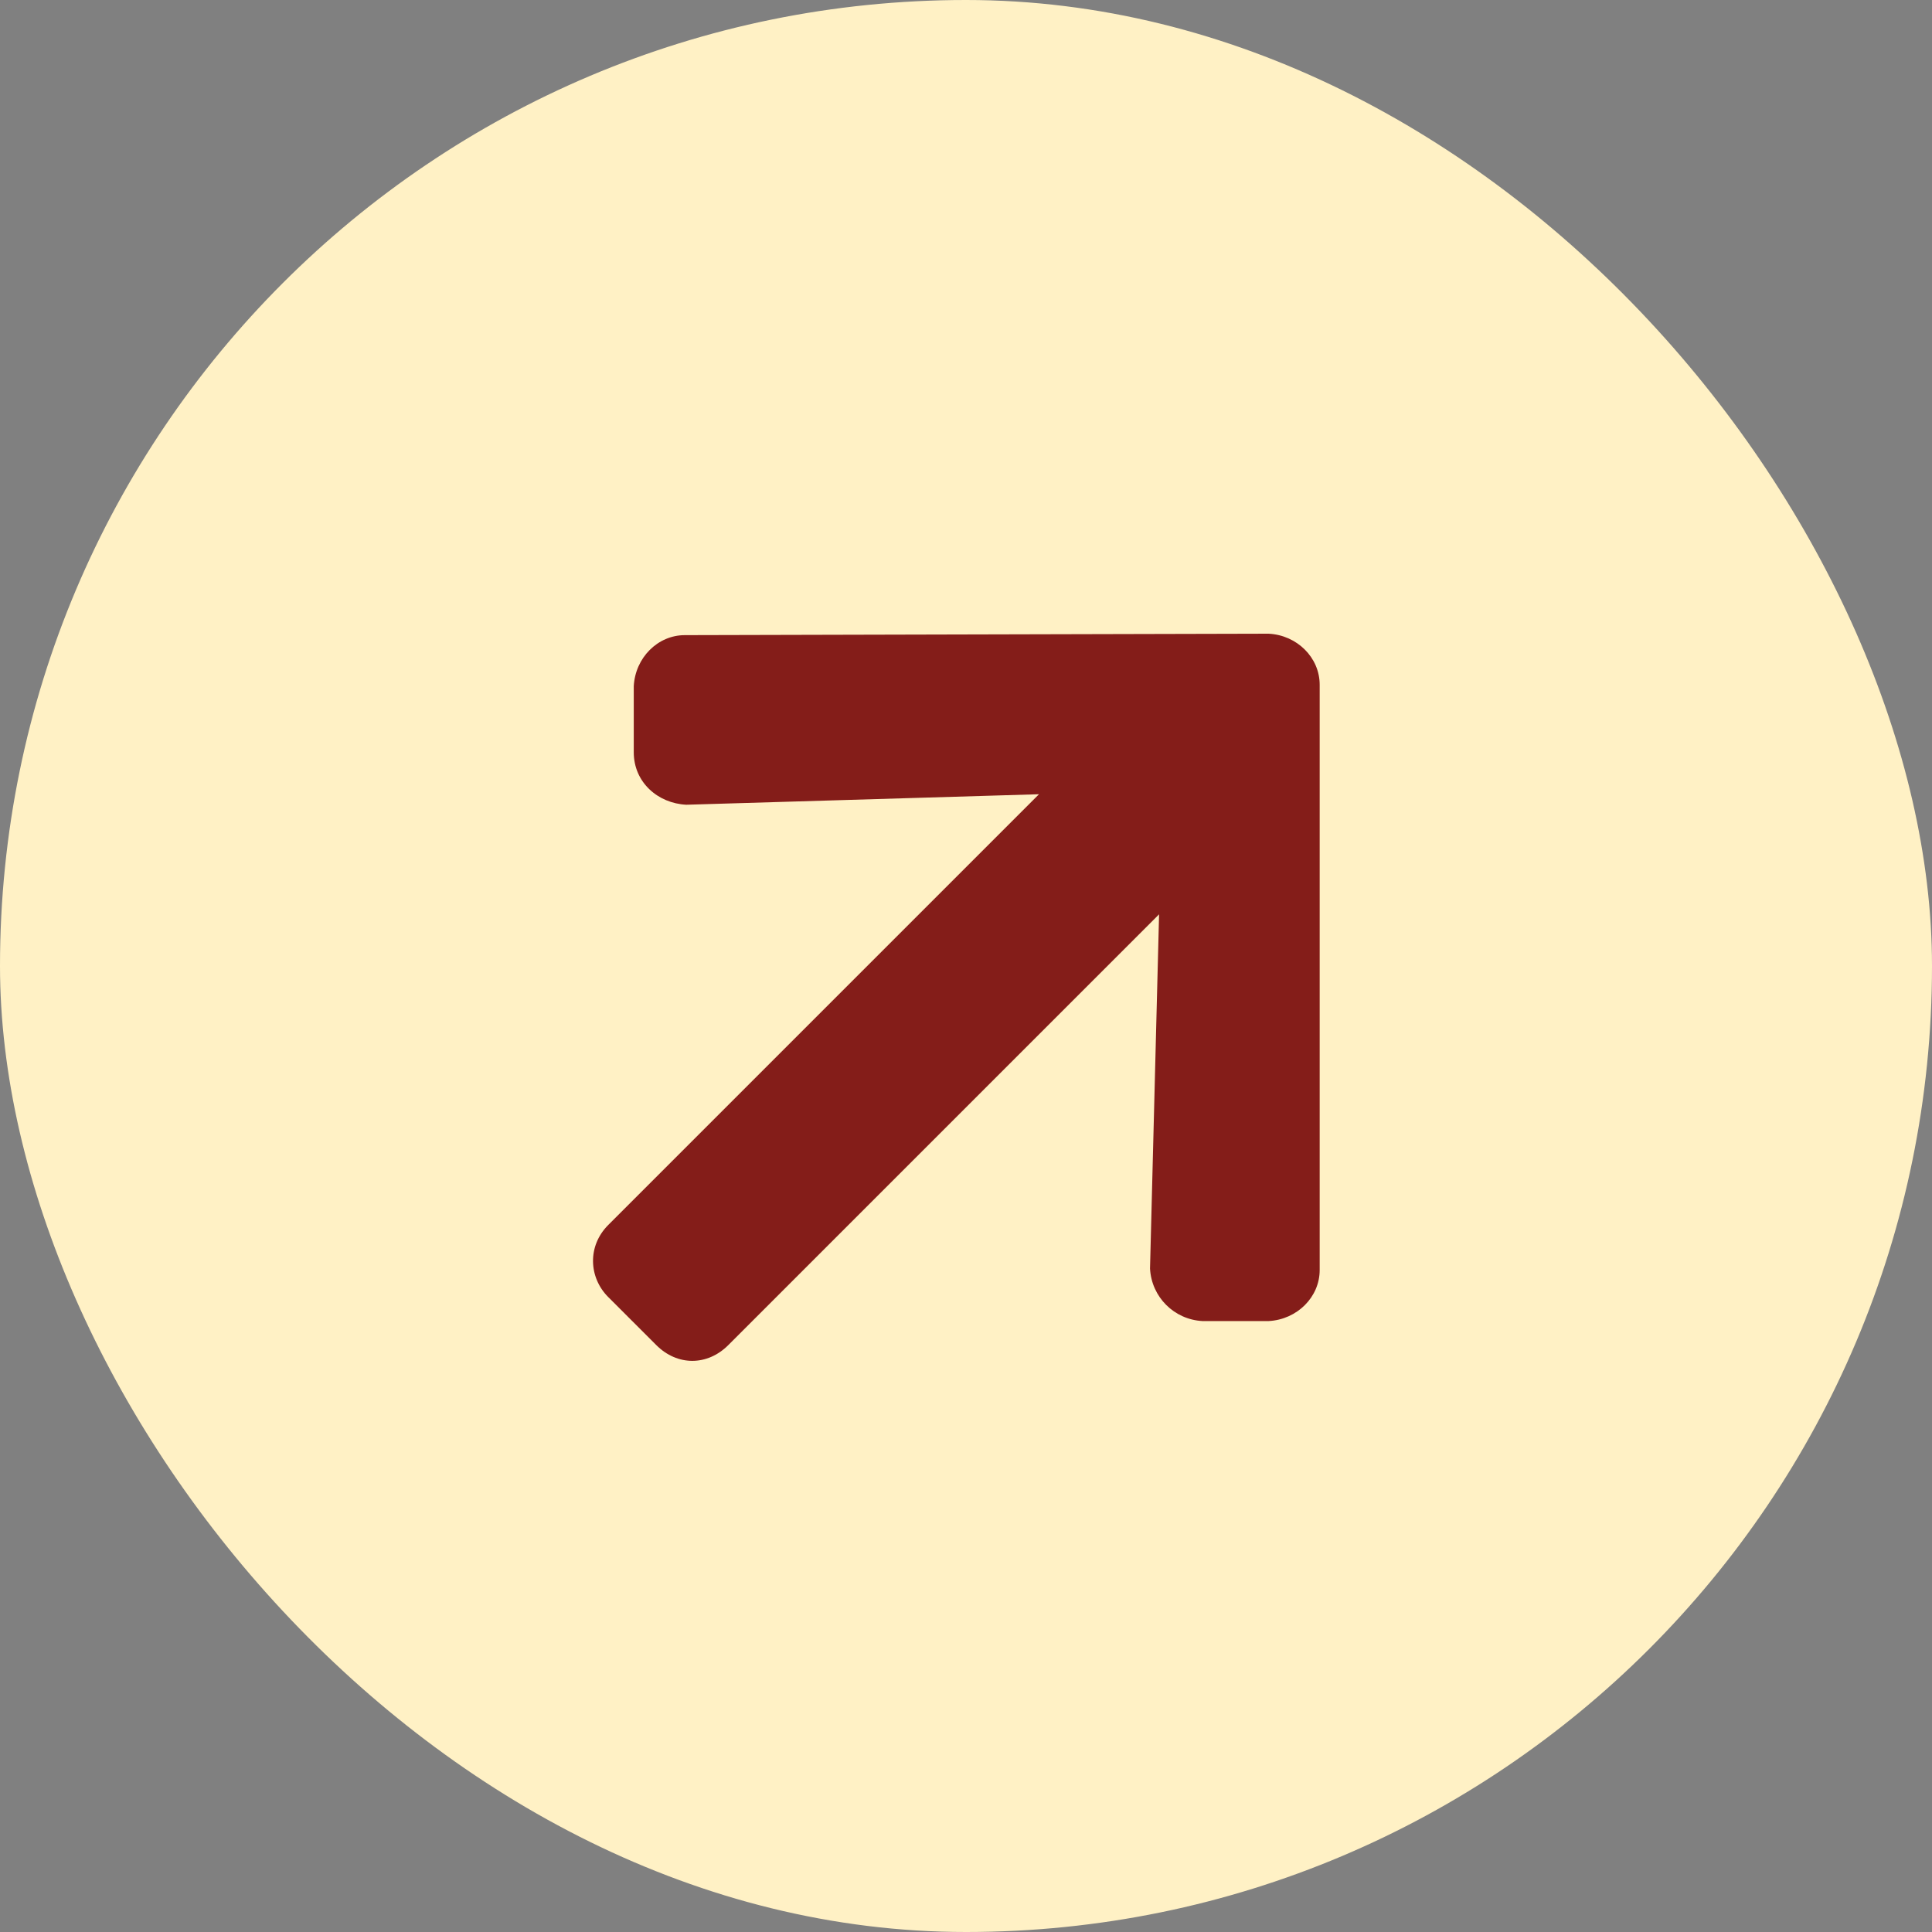
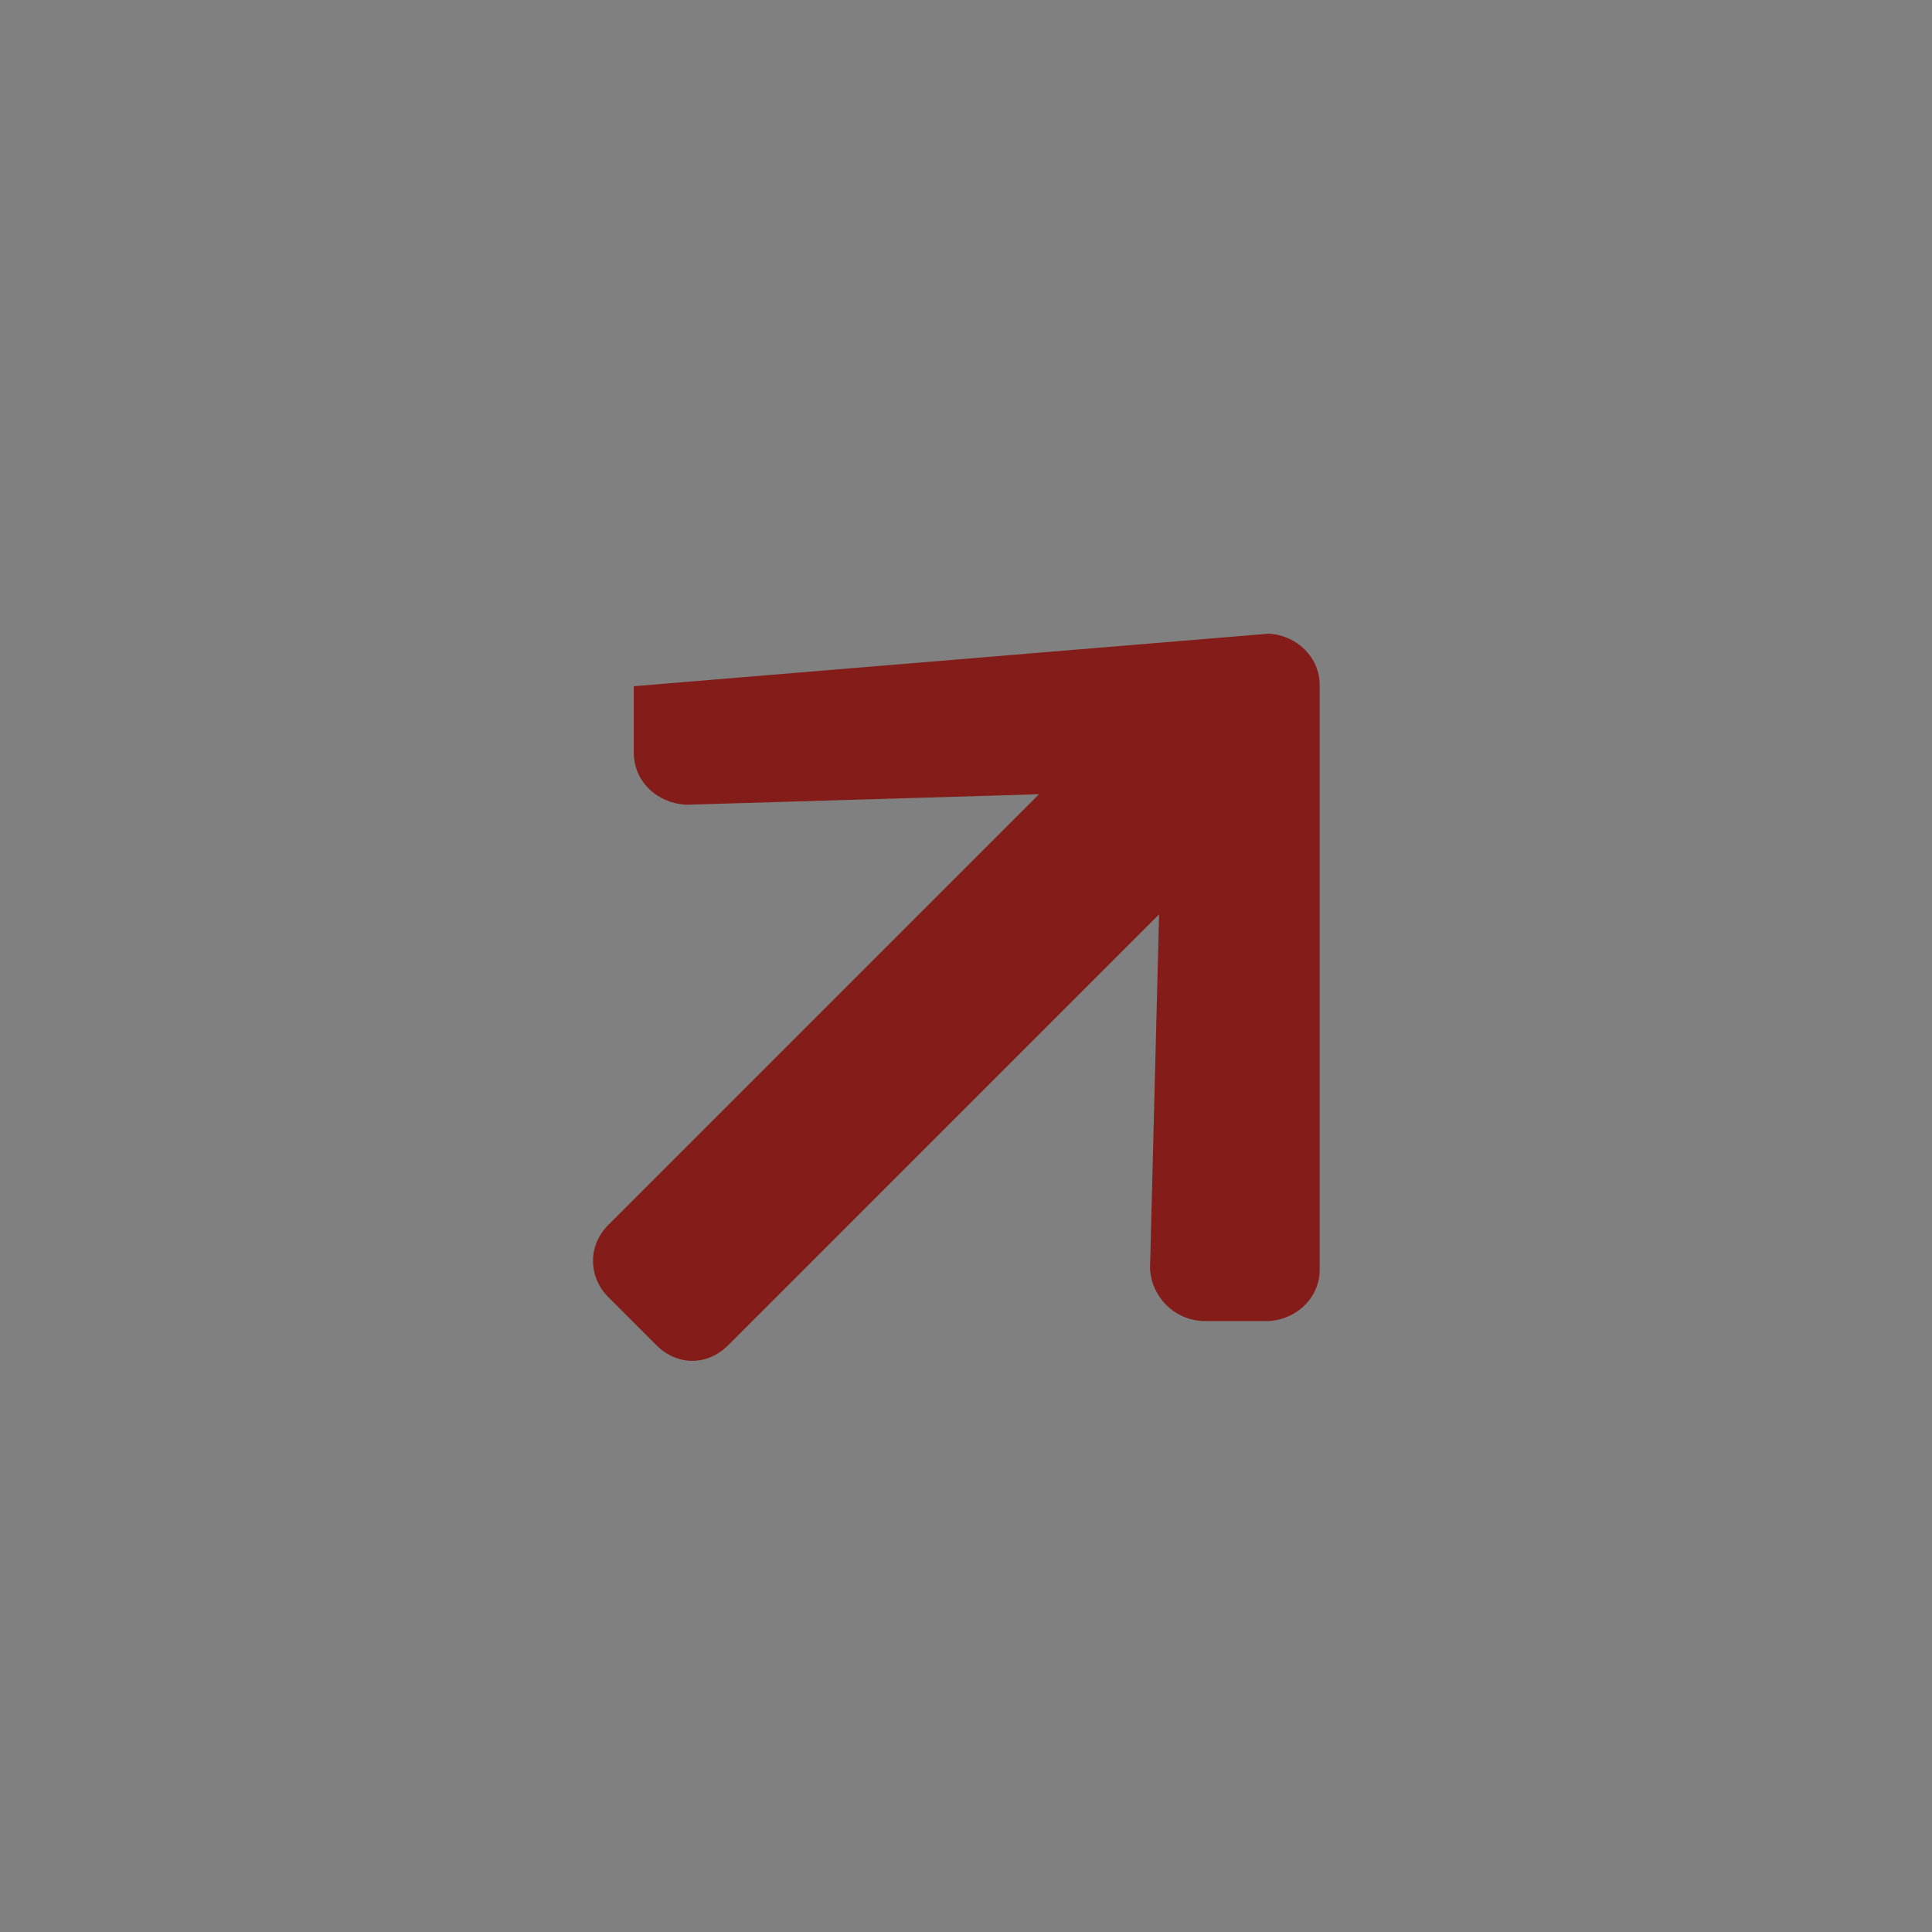
<svg xmlns="http://www.w3.org/2000/svg" width="32" height="32" viewBox="0 0 32 32" fill="none">
  <rect x="0" y="0" width="32" height="32" fill="#808080" stroke="none" />
-   <rect width="32" height="32" rx="16" fill="#FFF1C5" />
-   <path d="M10.497 12.46V11.366C10.522 10.893 10.895 10.52 11.342 10.52L21.012 10.496C21.485 10.52 21.858 10.893 21.858 11.341V21.036C21.858 21.483 21.485 21.856 21.012 21.881H19.918C19.446 21.856 19.073 21.483 19.048 21.011L19.198 15.144L12.063 22.279C11.715 22.627 11.218 22.627 10.87 22.279L10.074 21.483C9.751 21.16 9.726 20.638 10.074 20.29L17.209 13.155L11.367 13.329C10.895 13.305 10.497 12.957 10.497 12.46Z" fill="#841D19" />
+   <path d="M10.497 12.46V11.366L21.012 10.496C21.485 10.52 21.858 10.893 21.858 11.341V21.036C21.858 21.483 21.485 21.856 21.012 21.881H19.918C19.446 21.856 19.073 21.483 19.048 21.011L19.198 15.144L12.063 22.279C11.715 22.627 11.218 22.627 10.87 22.279L10.074 21.483C9.751 21.16 9.726 20.638 10.074 20.29L17.209 13.155L11.367 13.329C10.895 13.305 10.497 12.957 10.497 12.46Z" fill="#841D19" />
</svg>